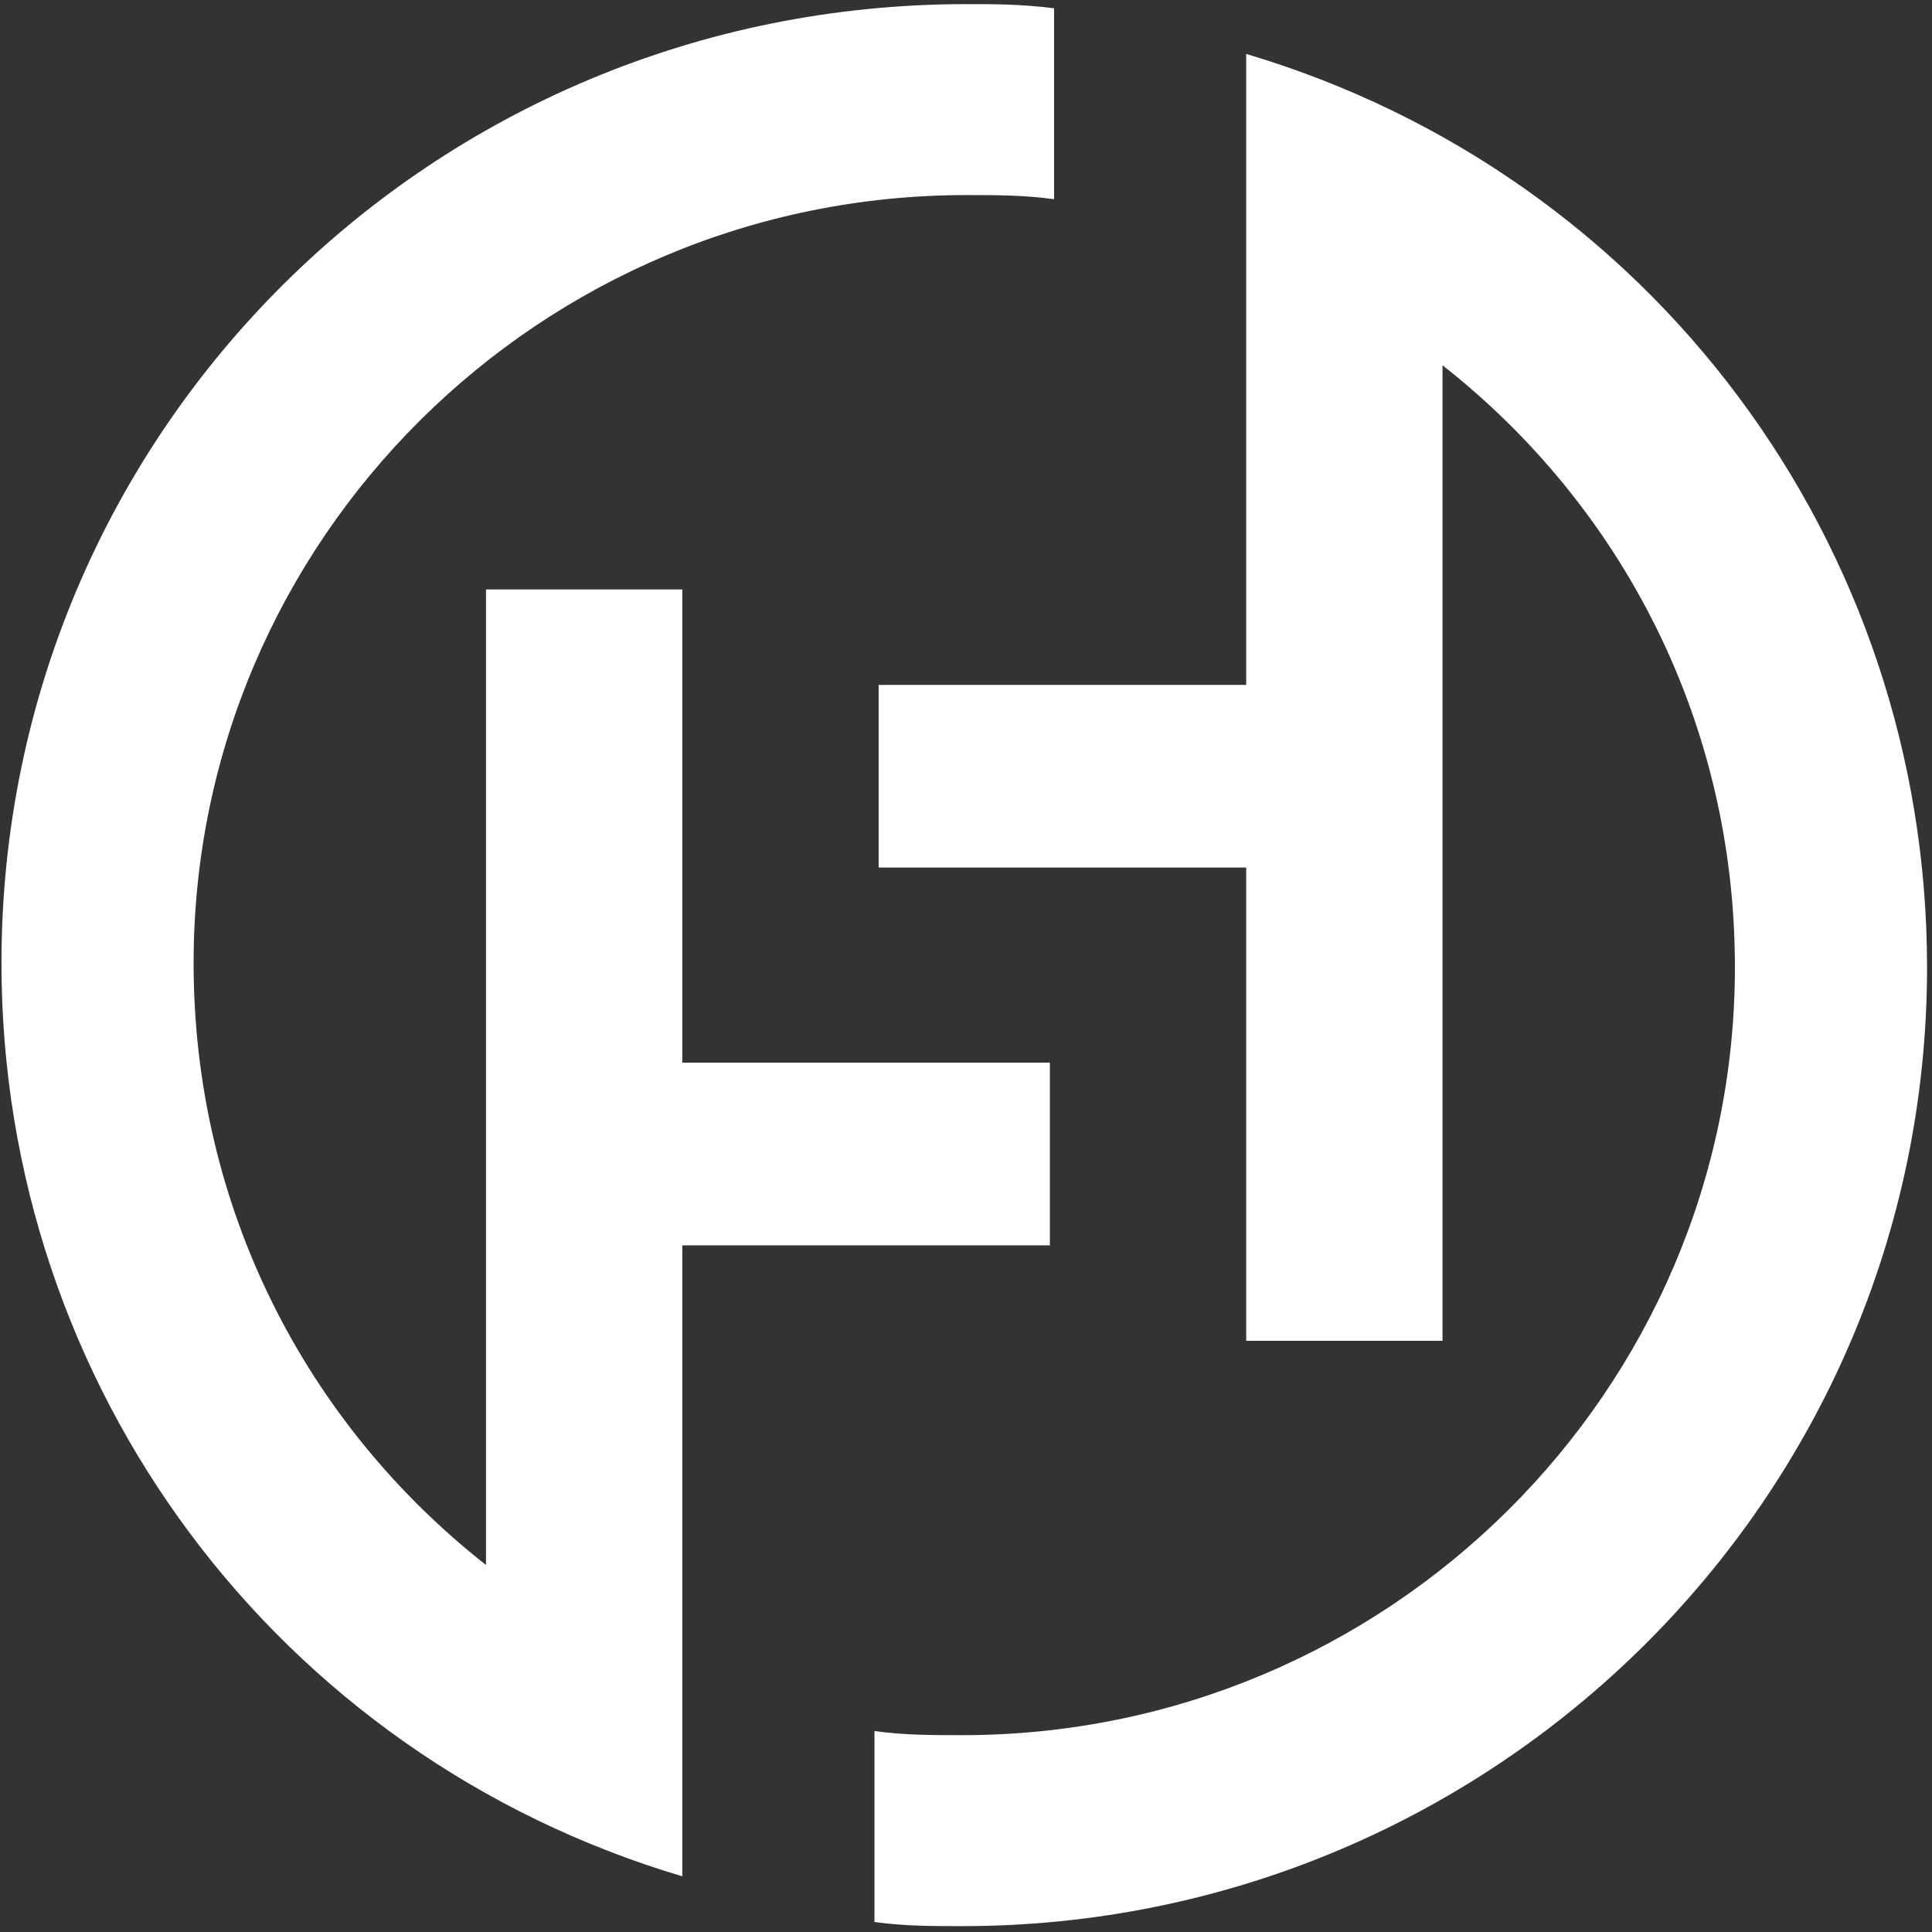
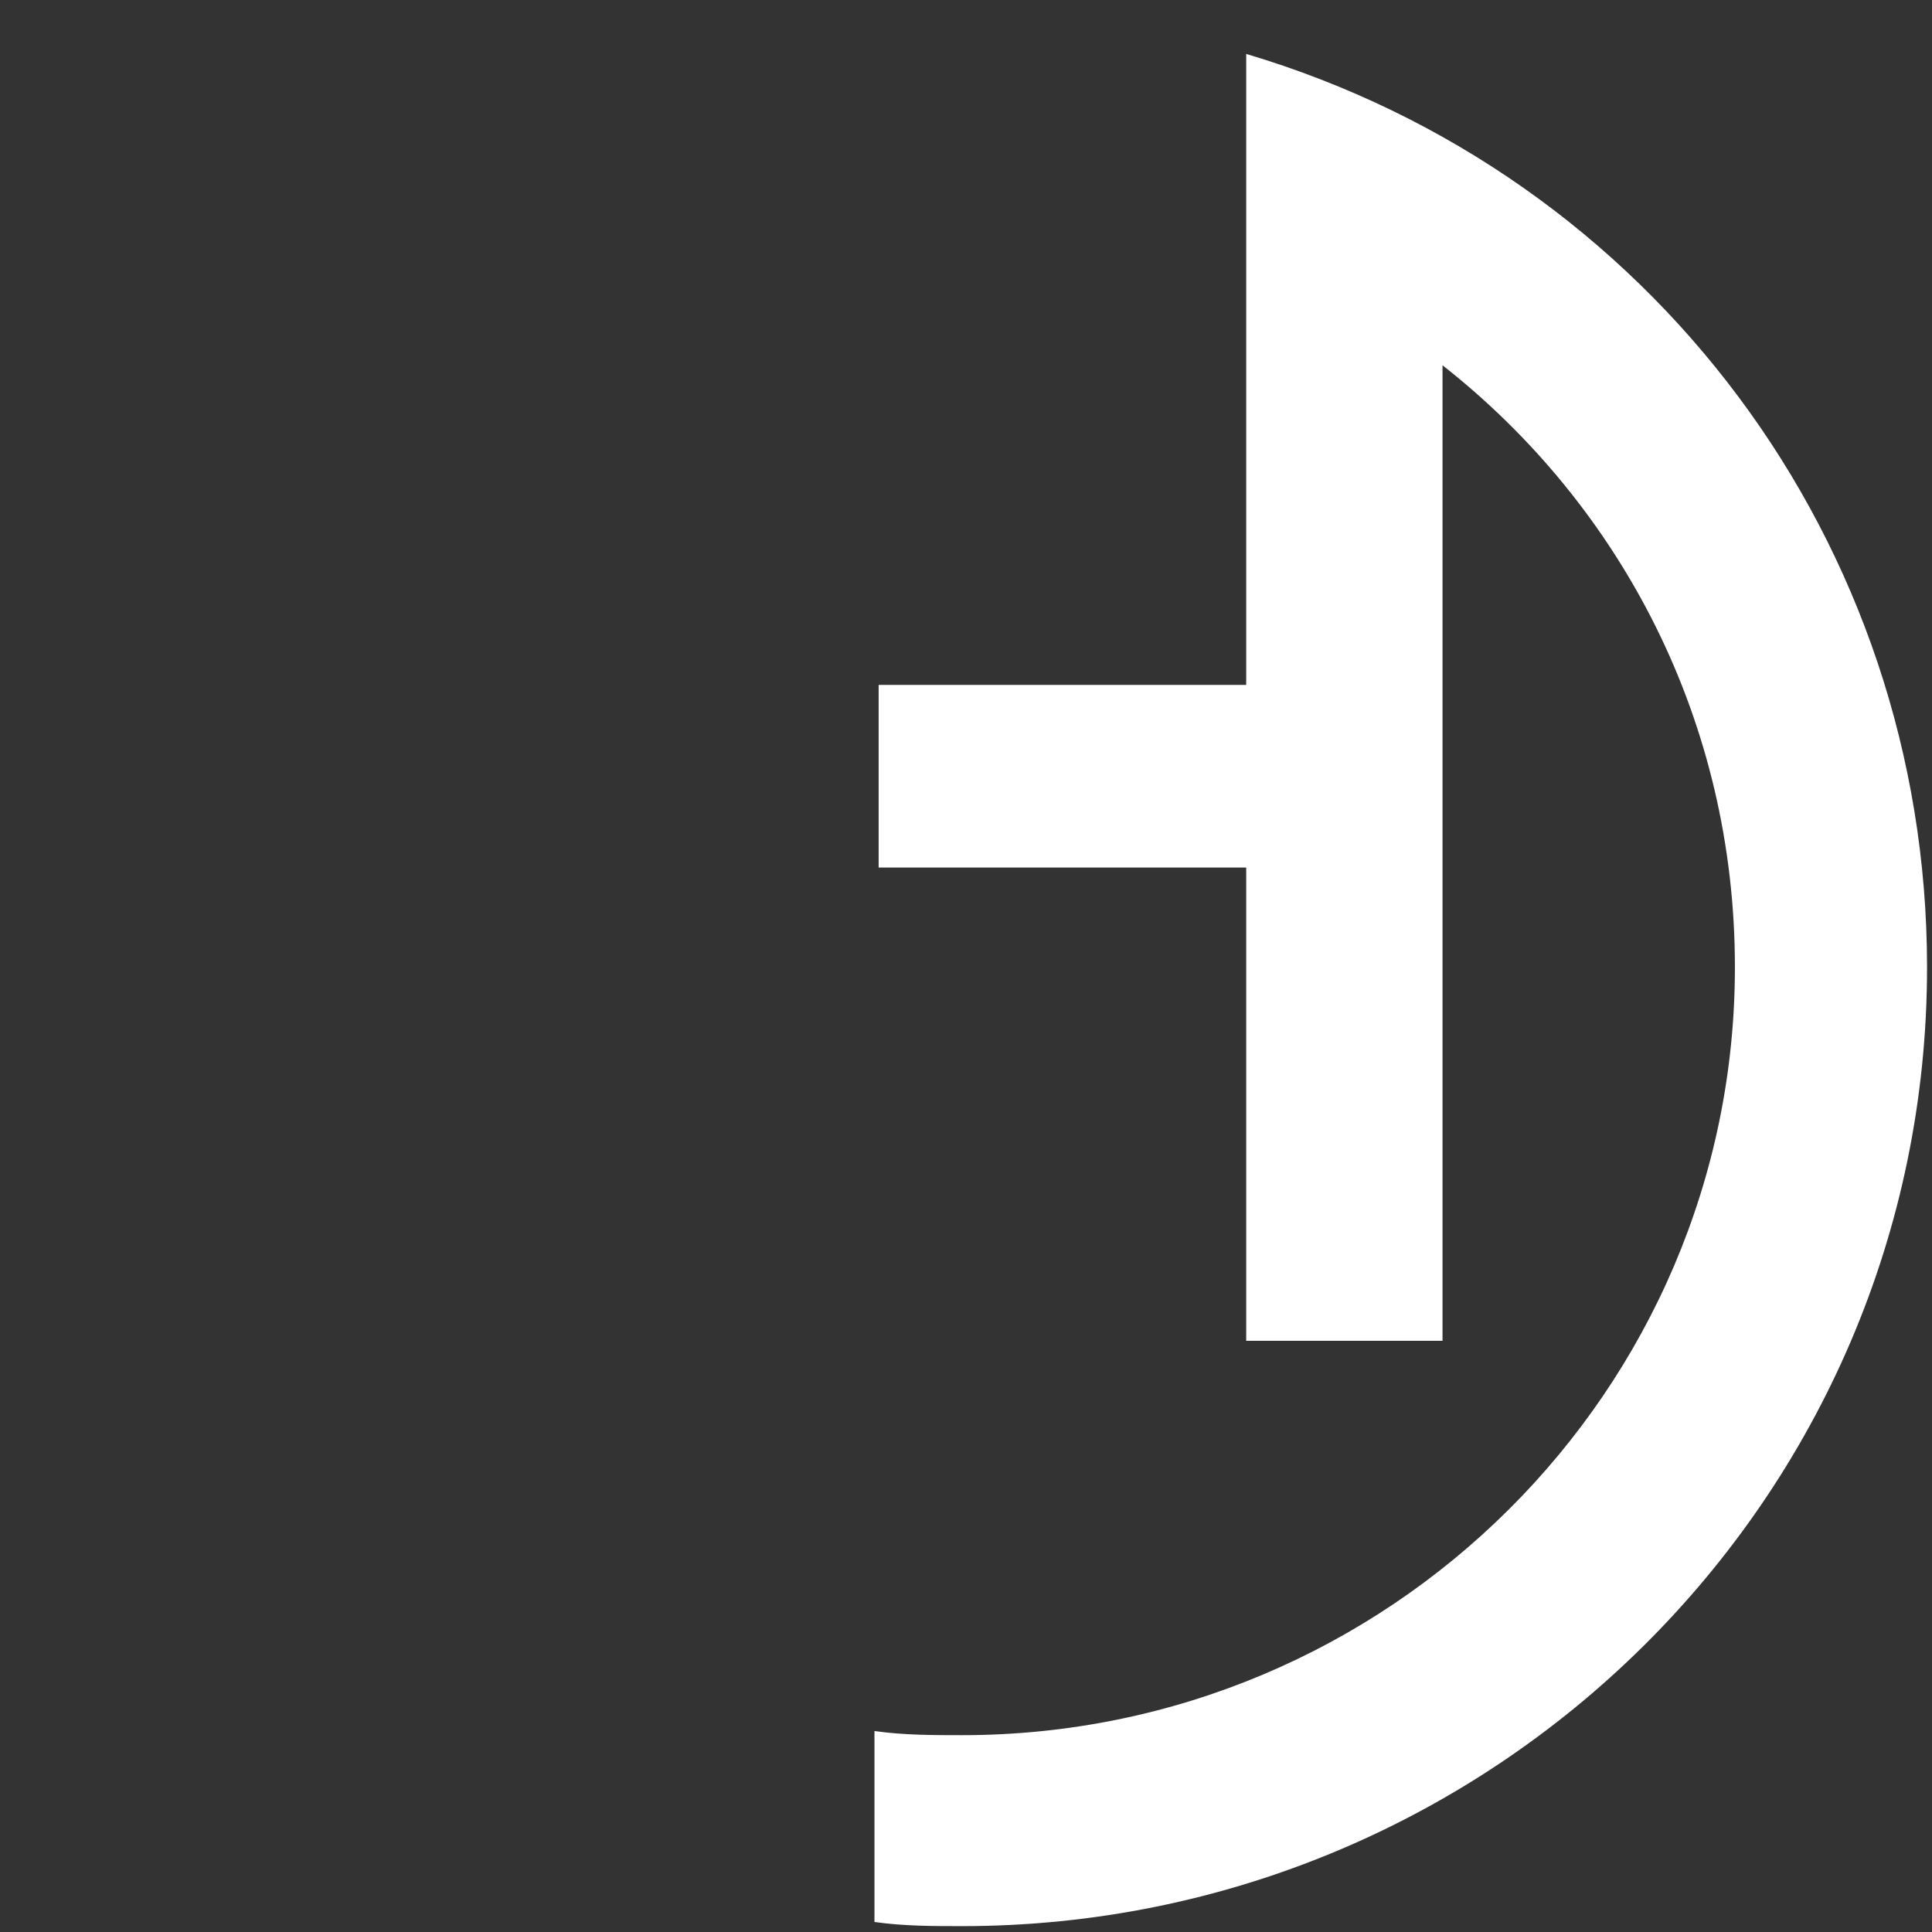
<svg xmlns="http://www.w3.org/2000/svg" width="245" height="245" viewBox="0 0 245 245" fill="none">
  <rect x="0" y="0" width="245" height="245" fill="#333333" stroke="none" />
  <path fill-rule="evenodd" clip-rule="evenodd" d="M182.929 46.321C205.705 64.22 220.007 91.594 220.007 122.652C220.007 176.347 176.043 220.04 122.015 220.04C118.307 220.04 114.599 220.04 110.891 219.514V243.729C114.599 244.256 118.307 244.256 122.015 244.256C189.285 244.256 244.372 190.034 244.372 122.652C244.372 68.957 209.413 22.106 158.033 6.84V86.856H136.316H111.421V110.018H136.316H158.033V170.03H182.929V46.321Z" fill="white" />
-   <path fill-rule="evenodd" clip-rule="evenodd" d="M61.629 198.456C38.853 180.558 24.551 153.184 24.551 122.125C24.551 68.43 68.515 24.737 122.543 24.737C126.251 24.737 129.959 24.737 133.667 25.264V1.048C129.429 0.522 126.251 0.522 122.543 0.522C54.743 0.522 0.186 54.743 0.186 122.125C0.186 175.82 35.145 222.672 86.525 237.938V157.922H108.242H133.137V134.759H108.242H86.525V74.747H61.629V198.456Z" fill="white" />
</svg>